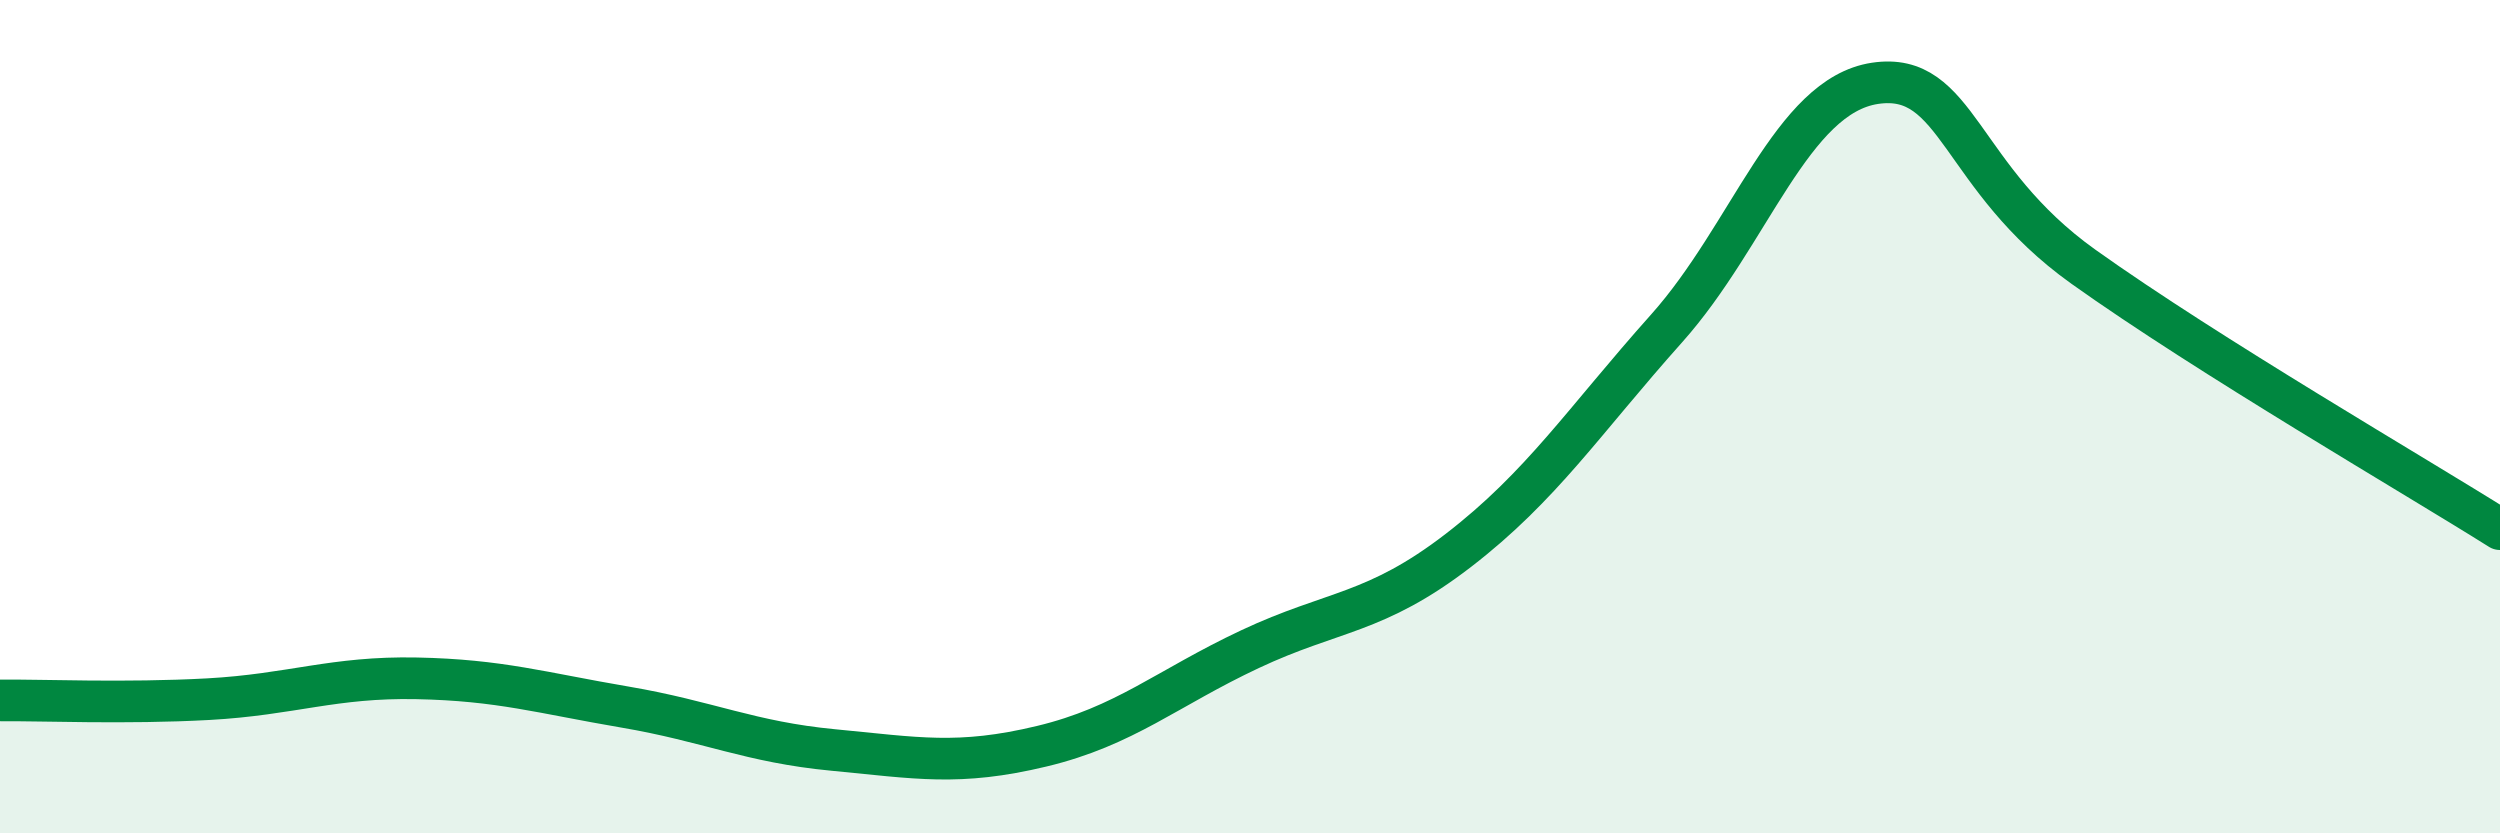
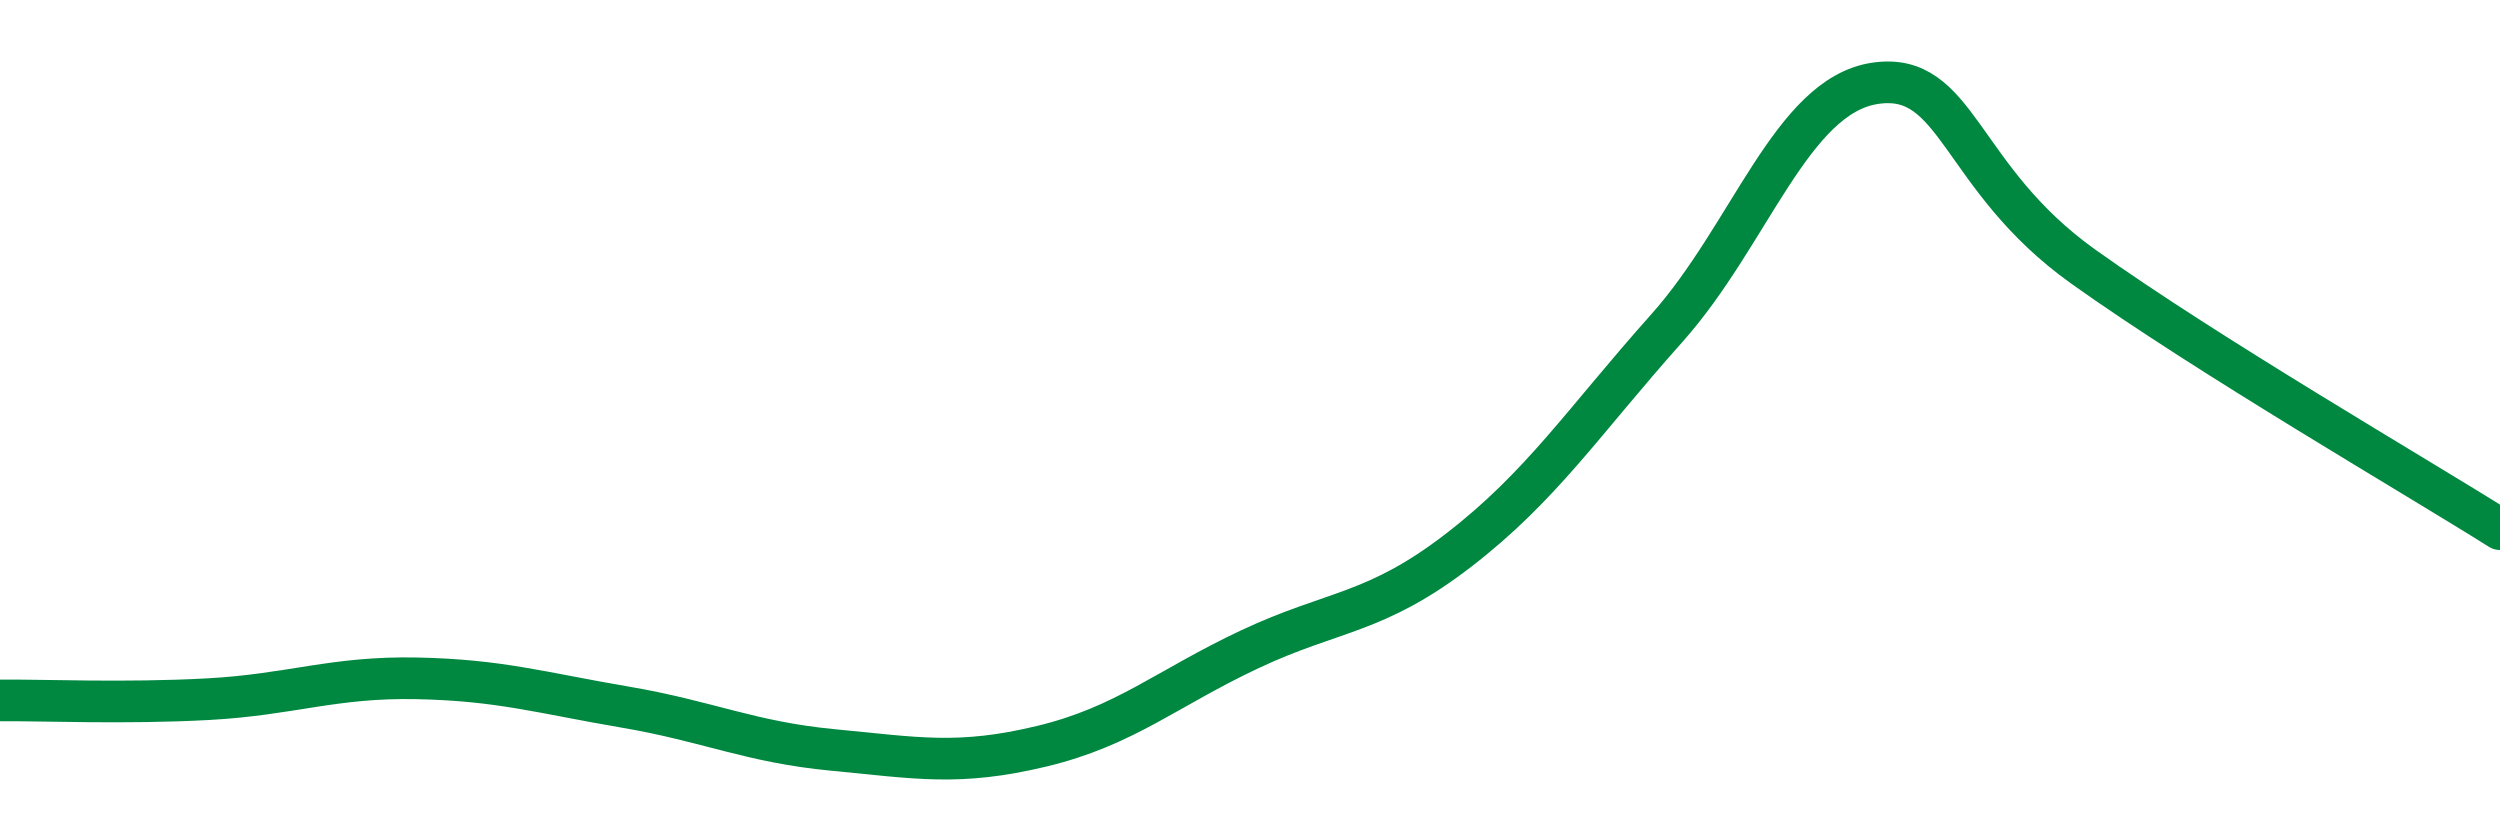
<svg xmlns="http://www.w3.org/2000/svg" width="60" height="20" viewBox="0 0 60 20">
-   <path d="M 0,16.81 C 1,16.8 3,16.89 5,16.78 C 7,16.67 8,16.24 10,16.28 C 12,16.32 13,16.63 15,16.97 C 17,17.31 18,17.81 20,18 C 22,18.19 23,18.39 25,17.91 C 27,17.43 28,16.52 30,15.58 C 32,14.64 33,14.75 35,13.21 C 37,11.67 38,10.12 40,7.88 C 42,5.64 43,2.3 45,2 C 47,1.7 47,4.26 50,6.4 C 53,8.54 58,11.44 60,12.7L60 20L0 20Z" fill="#008740" opacity="0.1" stroke-linecap="round" stroke-linejoin="round" />
  <path d="M 0,16.81 C 1,16.8 3,16.89 5,16.78 C 7,16.67 8,16.24 10,16.28 C 12,16.32 13,16.63 15,16.97 C 17,17.31 18,17.81 20,18 C 22,18.19 23,18.39 25,17.91 C 27,17.43 28,16.52 30,15.58 C 32,14.64 33,14.75 35,13.21 C 37,11.67 38,10.12 40,7.88 C 42,5.64 43,2.3 45,2 C 47,1.7 47,4.26 50,6.4 C 53,8.54 58,11.44 60,12.7" stroke="#008740" stroke-width="1" fill="none" stroke-linecap="round" stroke-linejoin="round" />
</svg>